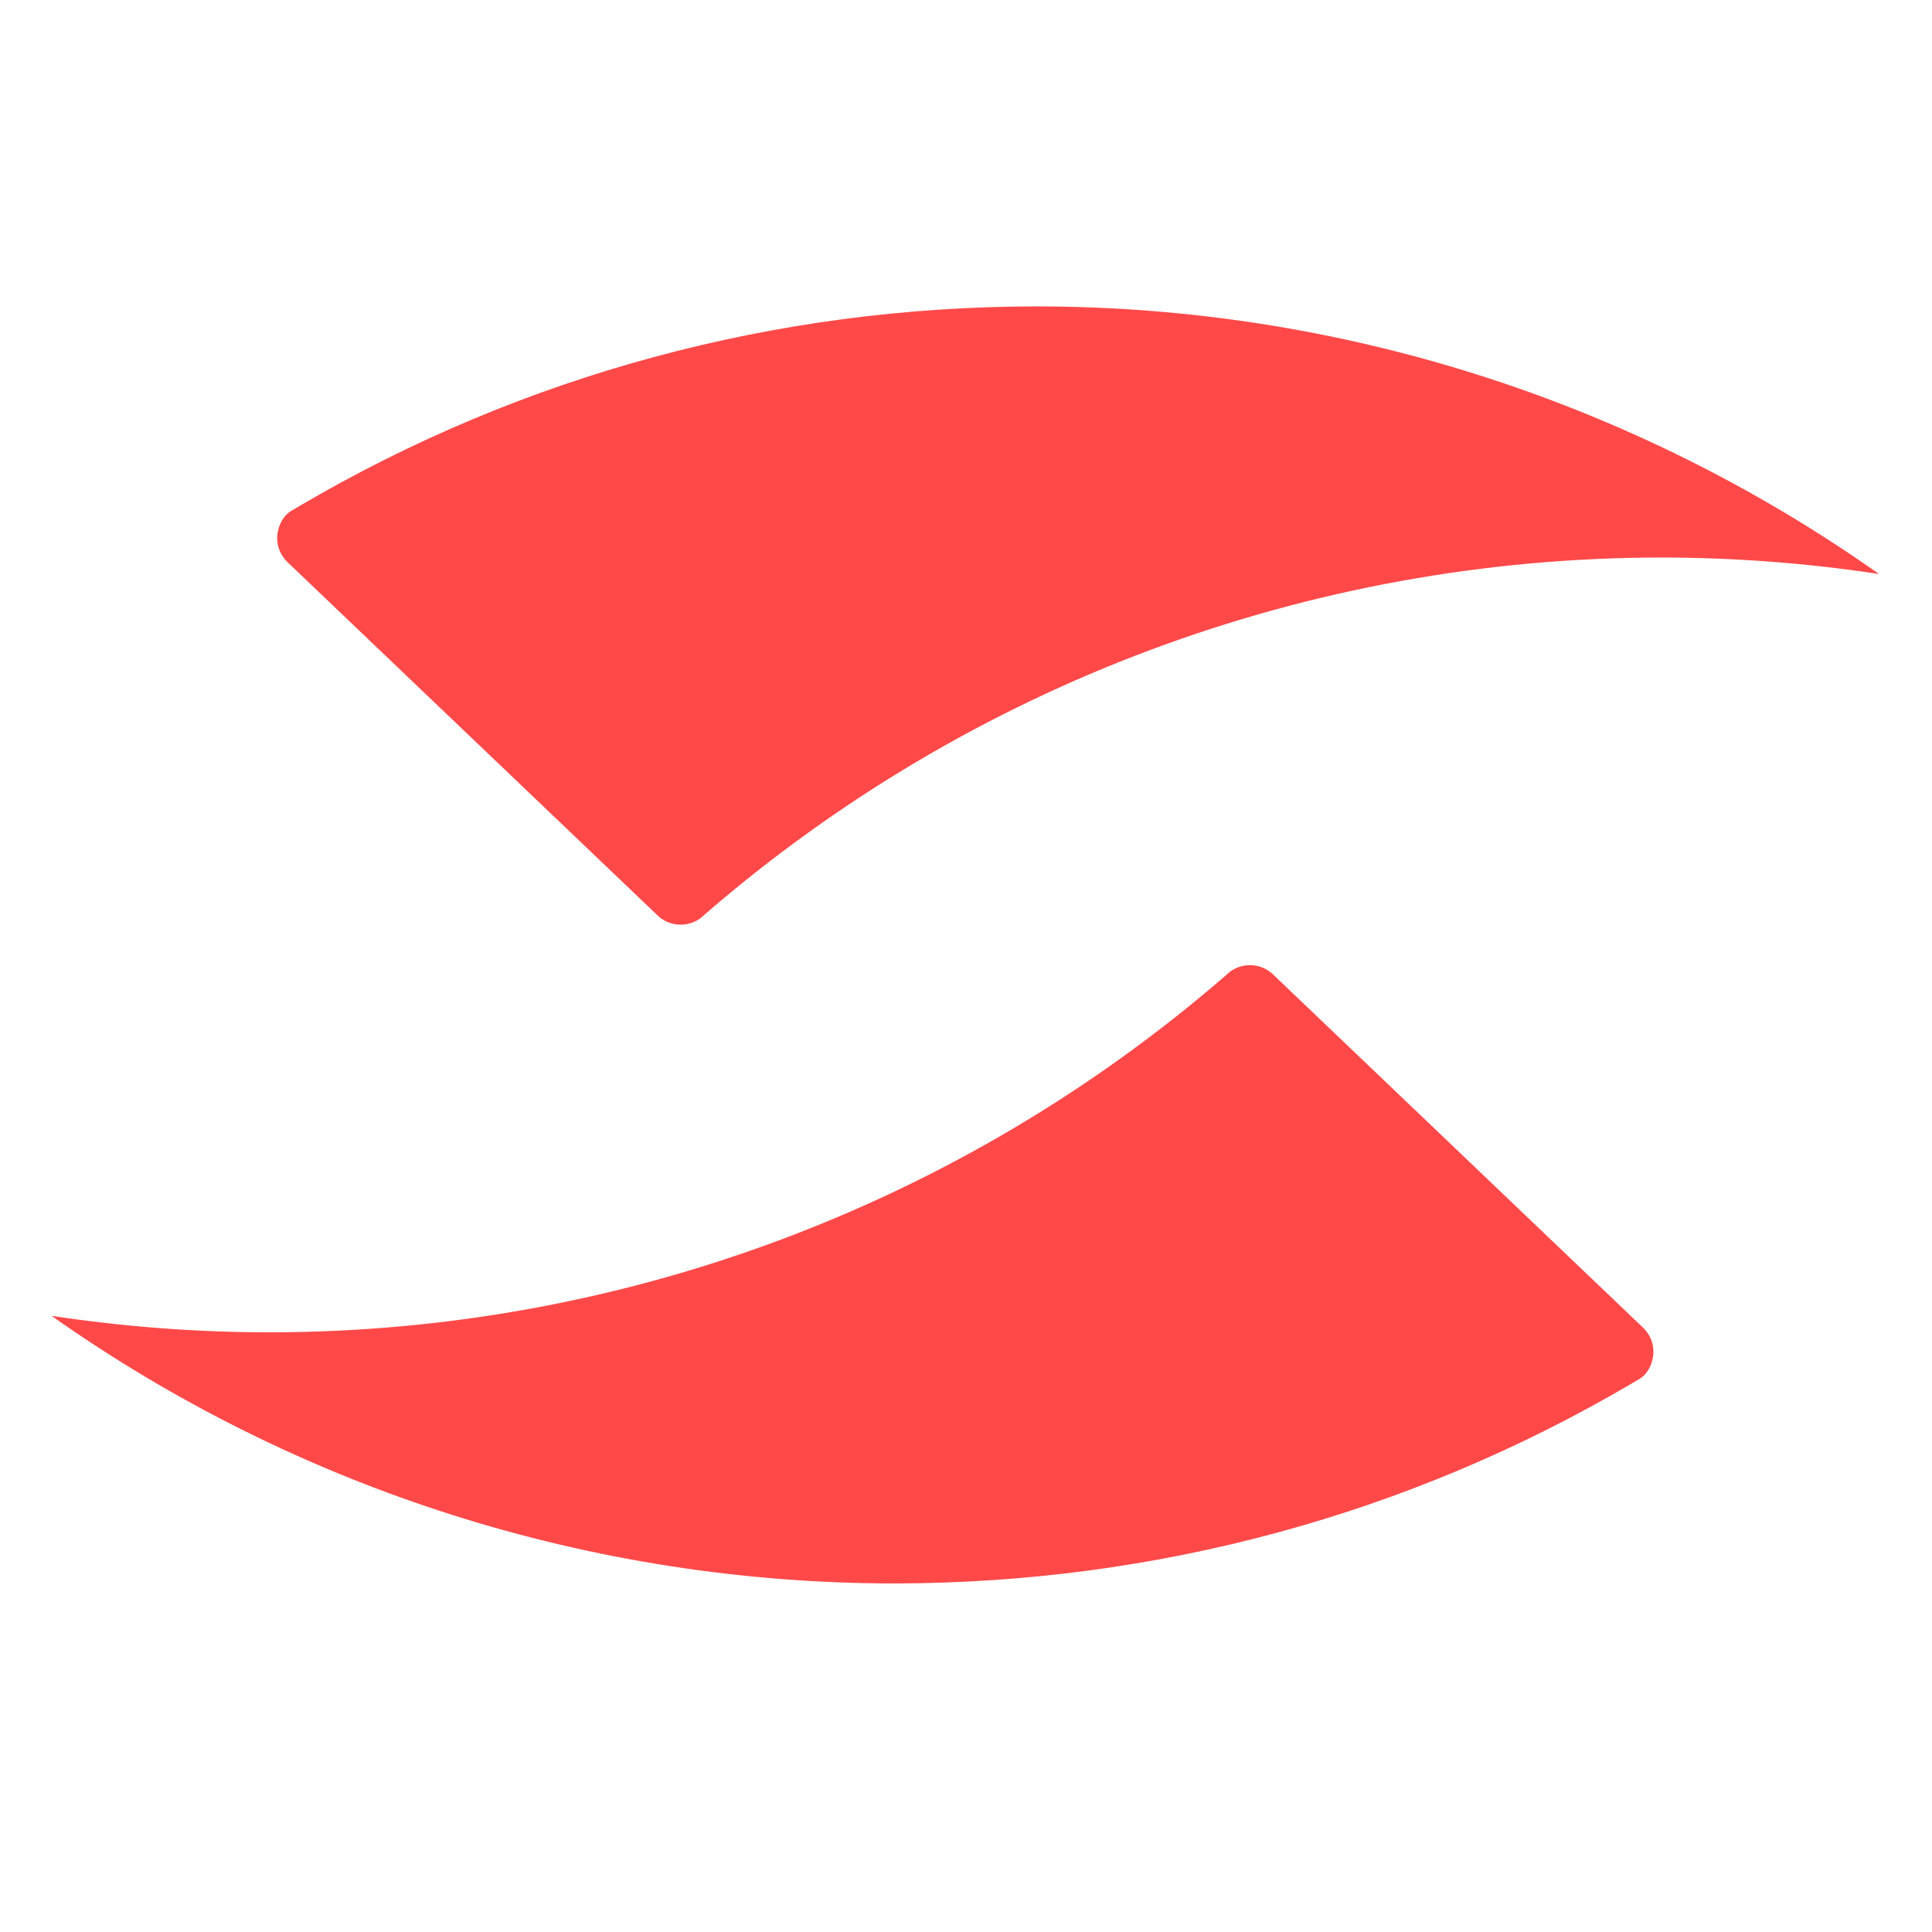
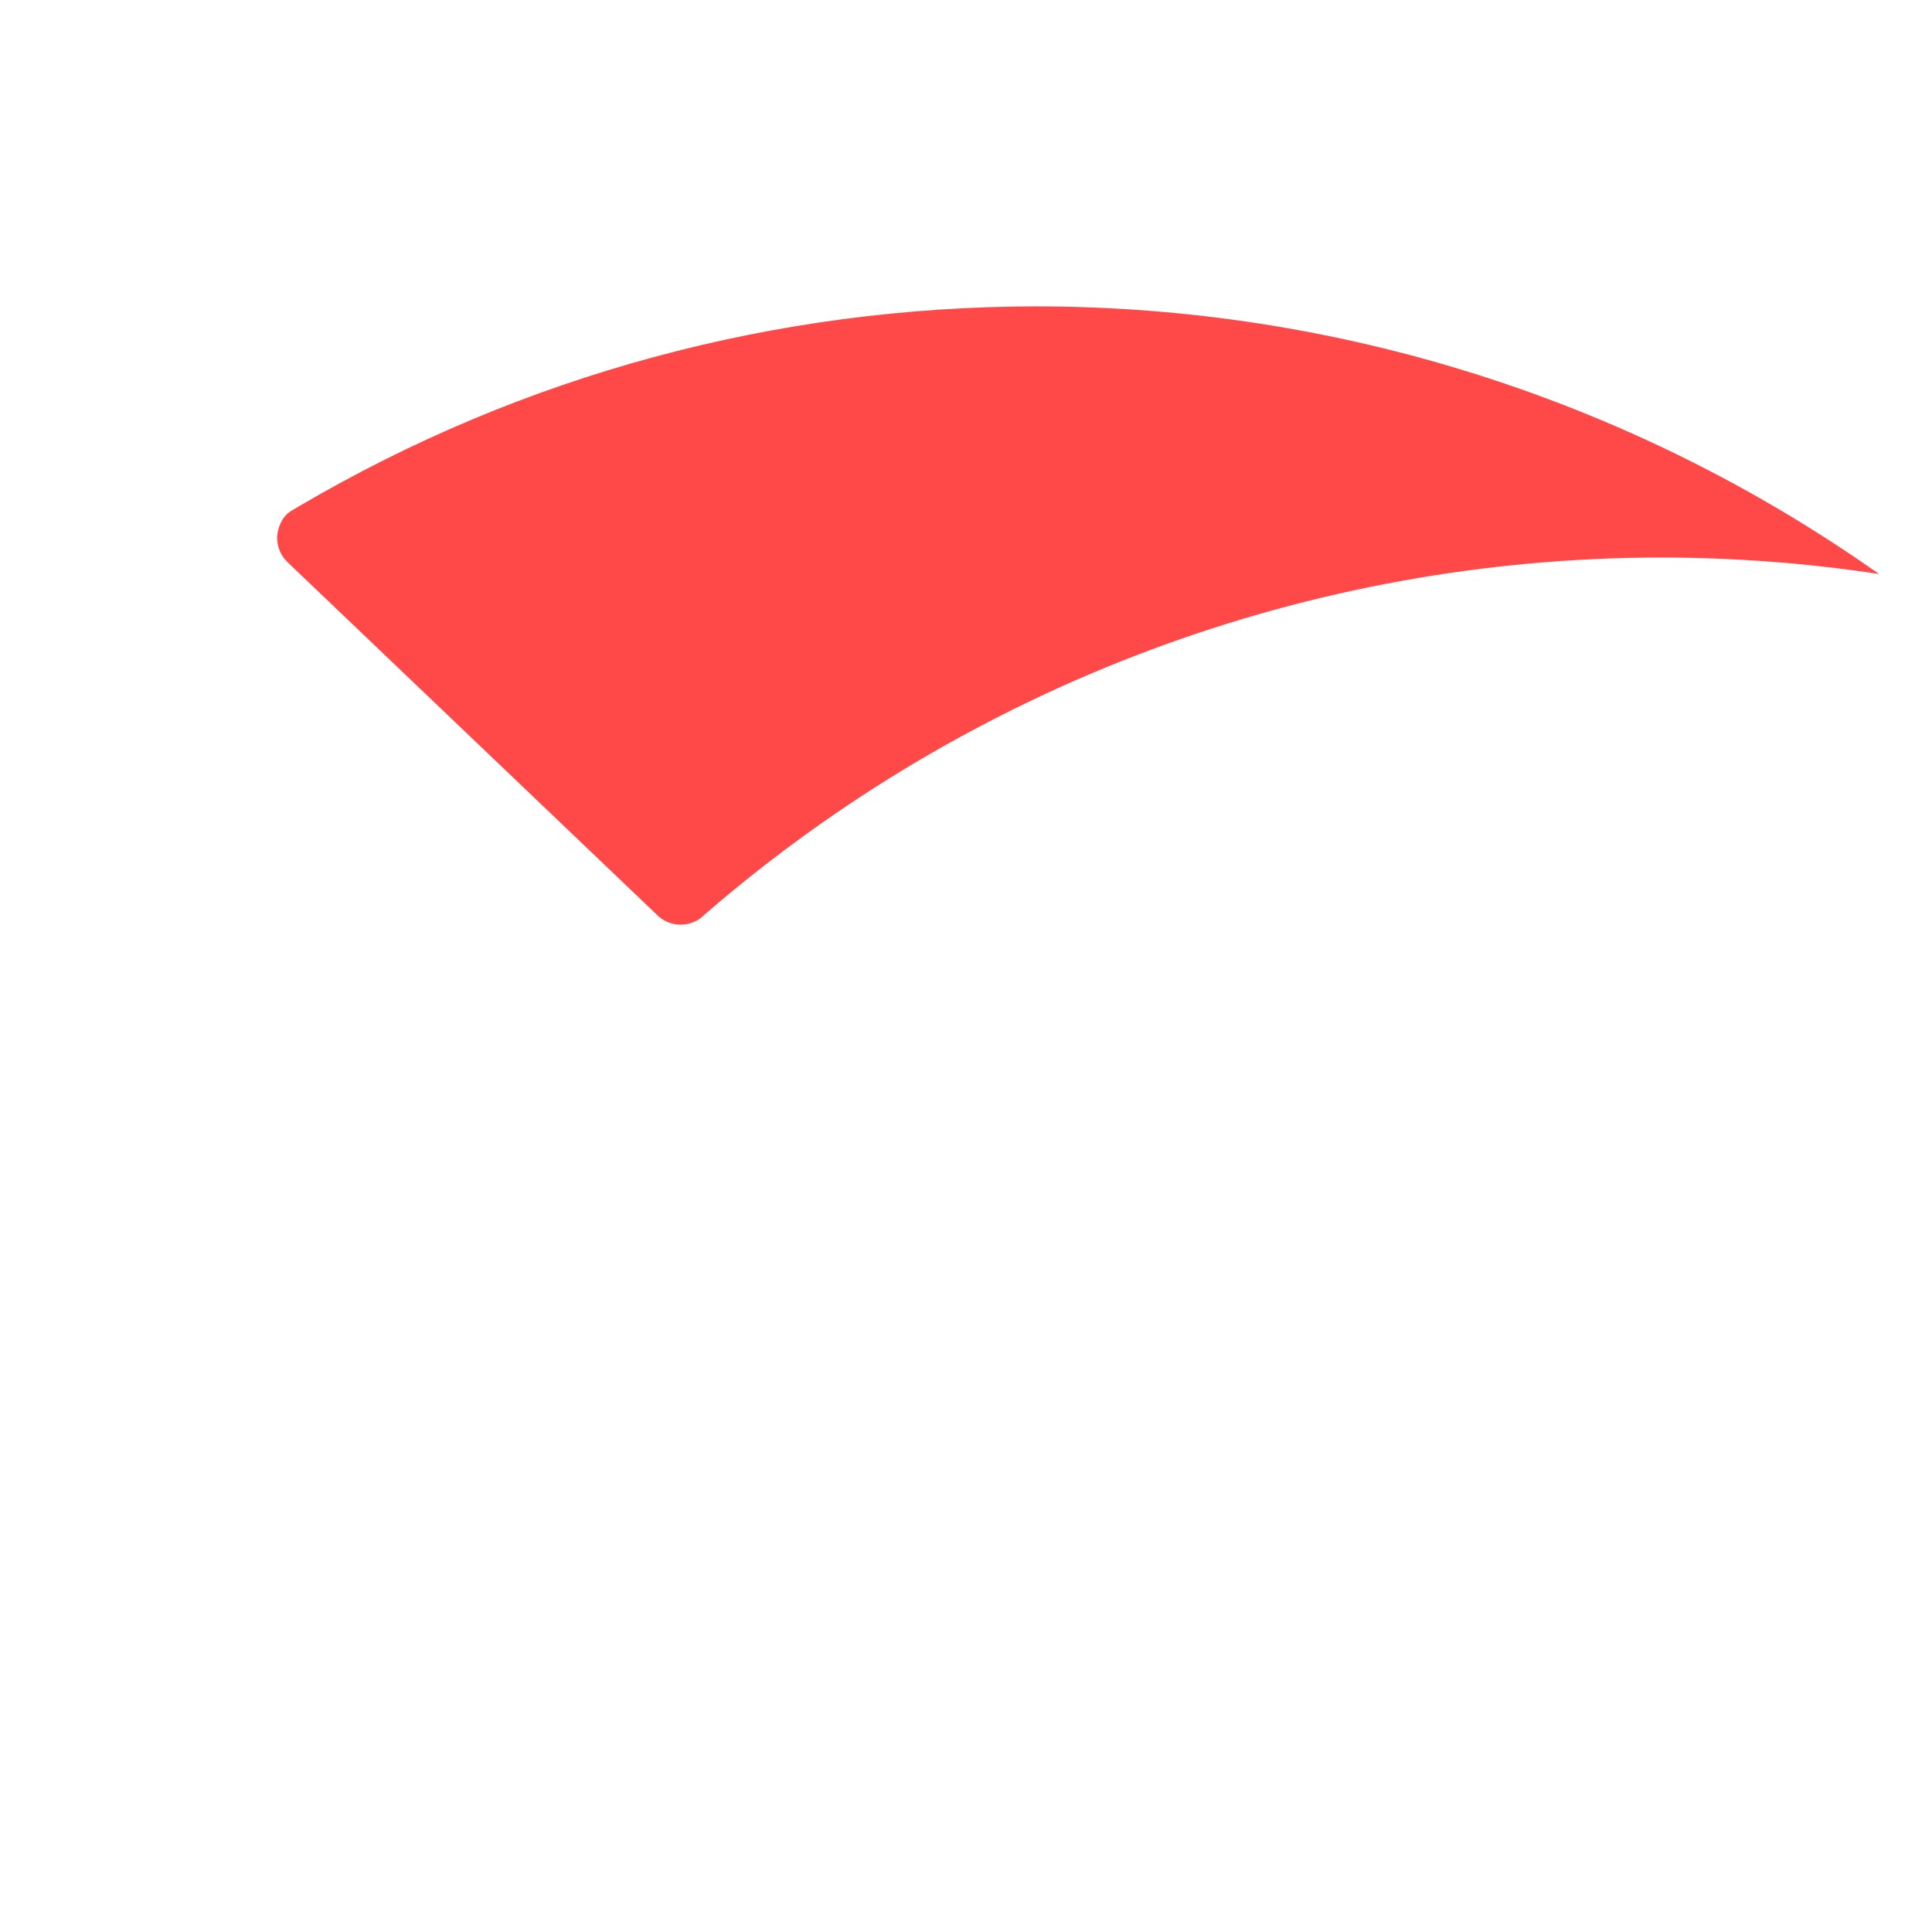
<svg xmlns="http://www.w3.org/2000/svg" xmlns:ns1="http://www.inkscape.org/namespaces/inkscape" xmlns:ns2="http://sodipodi.sourceforge.net/DTD/sodipodi-0.dtd" width="438.637mm" height="438.637mm" viewBox="0 0 438.637 438.637" version="1.1" id="svg5" ns1:version="1.2.2 (732a01da63, 2022-12-09)" ns2:docname="Soldati Branding.svg" xml:space="preserve">
  <ns2:namedview id="namedview7" pagecolor="#505050" bordercolor="#eeeeee" borderopacity="1" ns1:showpageshadow="true" ns1:pageopacity="0" ns1:pagecheckerboard="false" ns1:deskcolor="#505050" ns1:document-units="px" showgrid="false" ns1:zoom="0.22627417" ns1:cx="-344.71456" ns1:cy="8096.3727" ns1:window-width="1366" ns1:window-height="705" ns1:window-x="-8" ns1:window-y="-8" ns1:window-maximized="1" ns1:current-layer="layer1">
    <ns1:grid type="xygrid" id="grid304" originx="8091.068" originy="3672.731" spacingy="1" spacingx="1" units="px" visible="false" />
  </ns2:namedview>
  <defs id="defs2" />
  <g ns1:label="Layer 1" ns1:groupmode="layer" id="layer1" transform="translate(2136.552,942.273)">
    <g id="g18">
      <rect style="fill:none;fill-opacity:1;stroke:none;stroke-width:0.13;stroke-linecap:round;stroke-linejoin:round;paint-order:stroke fill markers" id="rect16" width="438.637" height="438.637" x="-2136.552" y="-942.273" />
      <g id="g17" transform="matrix(1.315,0,0,1.315,-3831.818,-3005.427)" style="fill:#ff4949;fill-opacity:1">
-         <path style="fill:#ff4949;fill-opacity:1;stroke:none;stroke-width:0;stroke-linecap:round;stroke-linejoin:round;stroke-dasharray:none;paint-order:stroke fill markers" d="m 1504.979,1735.574 c -0.208,0 -0.414,0.015 -0.616,0.033 -0.202,0.022 -0.402,0.052 -0.597,0.093 -0.196,0.042 -0.388,0.092 -0.576,0.154 -0.188,0.06 -0.371,0.132 -0.55,0.21 -0.179,0.079 -0.353,0.167 -0.522,0.262 -0.169,0.094 -0.334,0.199 -0.491,0.31 -0.032,0.022 -0.059,0.05 -0.091,0.071 -0.259,0.228 -0.519,0.456 -0.779,0.683 -45.816,39.67 -104.381,61.527 -164.986,61.576 -12.618,0 -25.219,-0.955 -37.695,-2.844 42.578,30.059 93.418,46.2 145.538,46.203 44.918,-0.046 88.595,-11.766 127.287,-34.525 0.452,-0.266 0.904,-0.533 1.355,-0.802 0.257,-0.154 0.497,-0.341 0.718,-0.554 0.087,-0.088 0.176,-0.174 0.257,-0.268 0.124,-0.143 0.24,-0.291 0.349,-0.446 0.014,-0.013 0.014,-0.022 0.023,-0.033 0.075,-0.109 0.144,-0.221 0.212,-0.335 0.454,-0.778 0.74,-1.7 0.818,-2.642 0.014,-0.118 0.019,-0.234 0.019,-0.353 0,-0.208 -0.015,-0.414 -0.033,-0.616 -0.022,-0.203 -0.052,-0.402 -0.093,-0.597 -0.041,-0.196 -0.093,-0.388 -0.154,-0.576 -0.06,-0.188 -0.131,-0.371 -0.209,-0.55 -0.078,-0.179 -0.167,-0.354 -0.263,-0.523 -0.095,-0.169 -0.199,-0.333 -0.31,-0.49 -0.111,-0.158 -0.231,-0.31 -0.357,-0.455 -0.124,-0.143 -0.255,-0.279 -0.391,-0.409 l -0.017,-0.017 -63.588,-60.703 -0.489,-0.466 c -0.132,-0.115 -0.27,-0.223 -0.413,-0.324 -0.158,-0.113 -0.322,-0.216 -0.491,-0.312 -0.169,-0.095 -0.343,-0.184 -0.522,-0.263 -0.179,-0.079 -0.363,-0.149 -0.551,-0.21 -0.188,-0.06 -0.38,-0.113 -0.576,-0.153 -0.196,-0.042 -0.395,-0.074 -0.598,-0.096 -0.203,-0.022 -0.409,-0.032 -0.617,-0.032 z" id="path16" />
        <path style="fill:#ff4949;fill-opacity:1;stroke:none;stroke-width:0;stroke-linecap:round;stroke-linejoin:round;stroke-dasharray:none;paint-order:stroke fill markers" d="m 1468.064,1621.838 c -44.92,0.046 -88.597,11.765 -127.29,34.525 -0.452,0.266 -0.905,0.533 -1.356,0.802 -0.257,0.154 -0.496,0.341 -0.717,0.554 -0.087,0.088 -0.176,0.174 -0.257,0.268 -0.124,0.143 -0.24,0.291 -0.35,0.446 -0.014,0.015 -0.014,0.022 -0.021,0.033 -0.075,0.109 -0.143,0.221 -0.212,0.335 -0.454,0.778 -0.74,1.699 -0.818,2.642 -0.014,0.118 -0.018,0.234 -0.018,0.353 0,0.208 0.014,0.414 0.032,0.616 0.021,0.203 0.052,0.402 0.094,0.597 0.041,0.196 0.093,0.388 0.154,0.576 0.061,0.188 0.13,0.371 0.209,0.55 0.078,0.179 0.167,0.354 0.263,0.523 0.095,0.169 0.199,0.333 0.31,0.491 0.111,0.158 0.231,0.309 0.357,0.455 0.124,0.142 0.255,0.279 0.391,0.409 l 0.017,0.017 63.588,60.703 0.489,0.466 c 0.132,0.114 0.27,0.223 0.413,0.324 0.158,0.113 0.322,0.216 0.491,0.312 0.169,0.094 0.343,0.183 0.522,0.262 0.179,0.079 0.363,0.149 0.551,0.21 0.188,0.06 0.381,0.113 0.577,0.153 0.196,0.041 0.395,0.073 0.598,0.094 0.203,0.022 0.408,0.032 0.616,0.032 h -0.01 c 0.208,0 0.414,-0.013 0.616,-0.032 0.202,-0.022 0.402,-0.053 0.597,-0.093 0.196,-0.041 0.387,-0.091 0.575,-0.154 0.188,-0.06 0.372,-0.13 0.551,-0.209 0.179,-0.079 0.353,-0.166 0.522,-0.262 0.169,-0.094 0.333,-0.199 0.491,-0.31 0.032,-0.022 0.06,-0.05 0.091,-0.07 0.259,-0.228 0.519,-0.455 0.779,-0.682 45.818,-39.67 104.383,-61.527 164.989,-61.577 12.618,0 25.219,0.955 37.695,2.844 -42.578,-30.059 -93.418,-46.2 -145.538,-46.203 z" id="path17" />
      </g>
    </g>
  </g>
</svg>